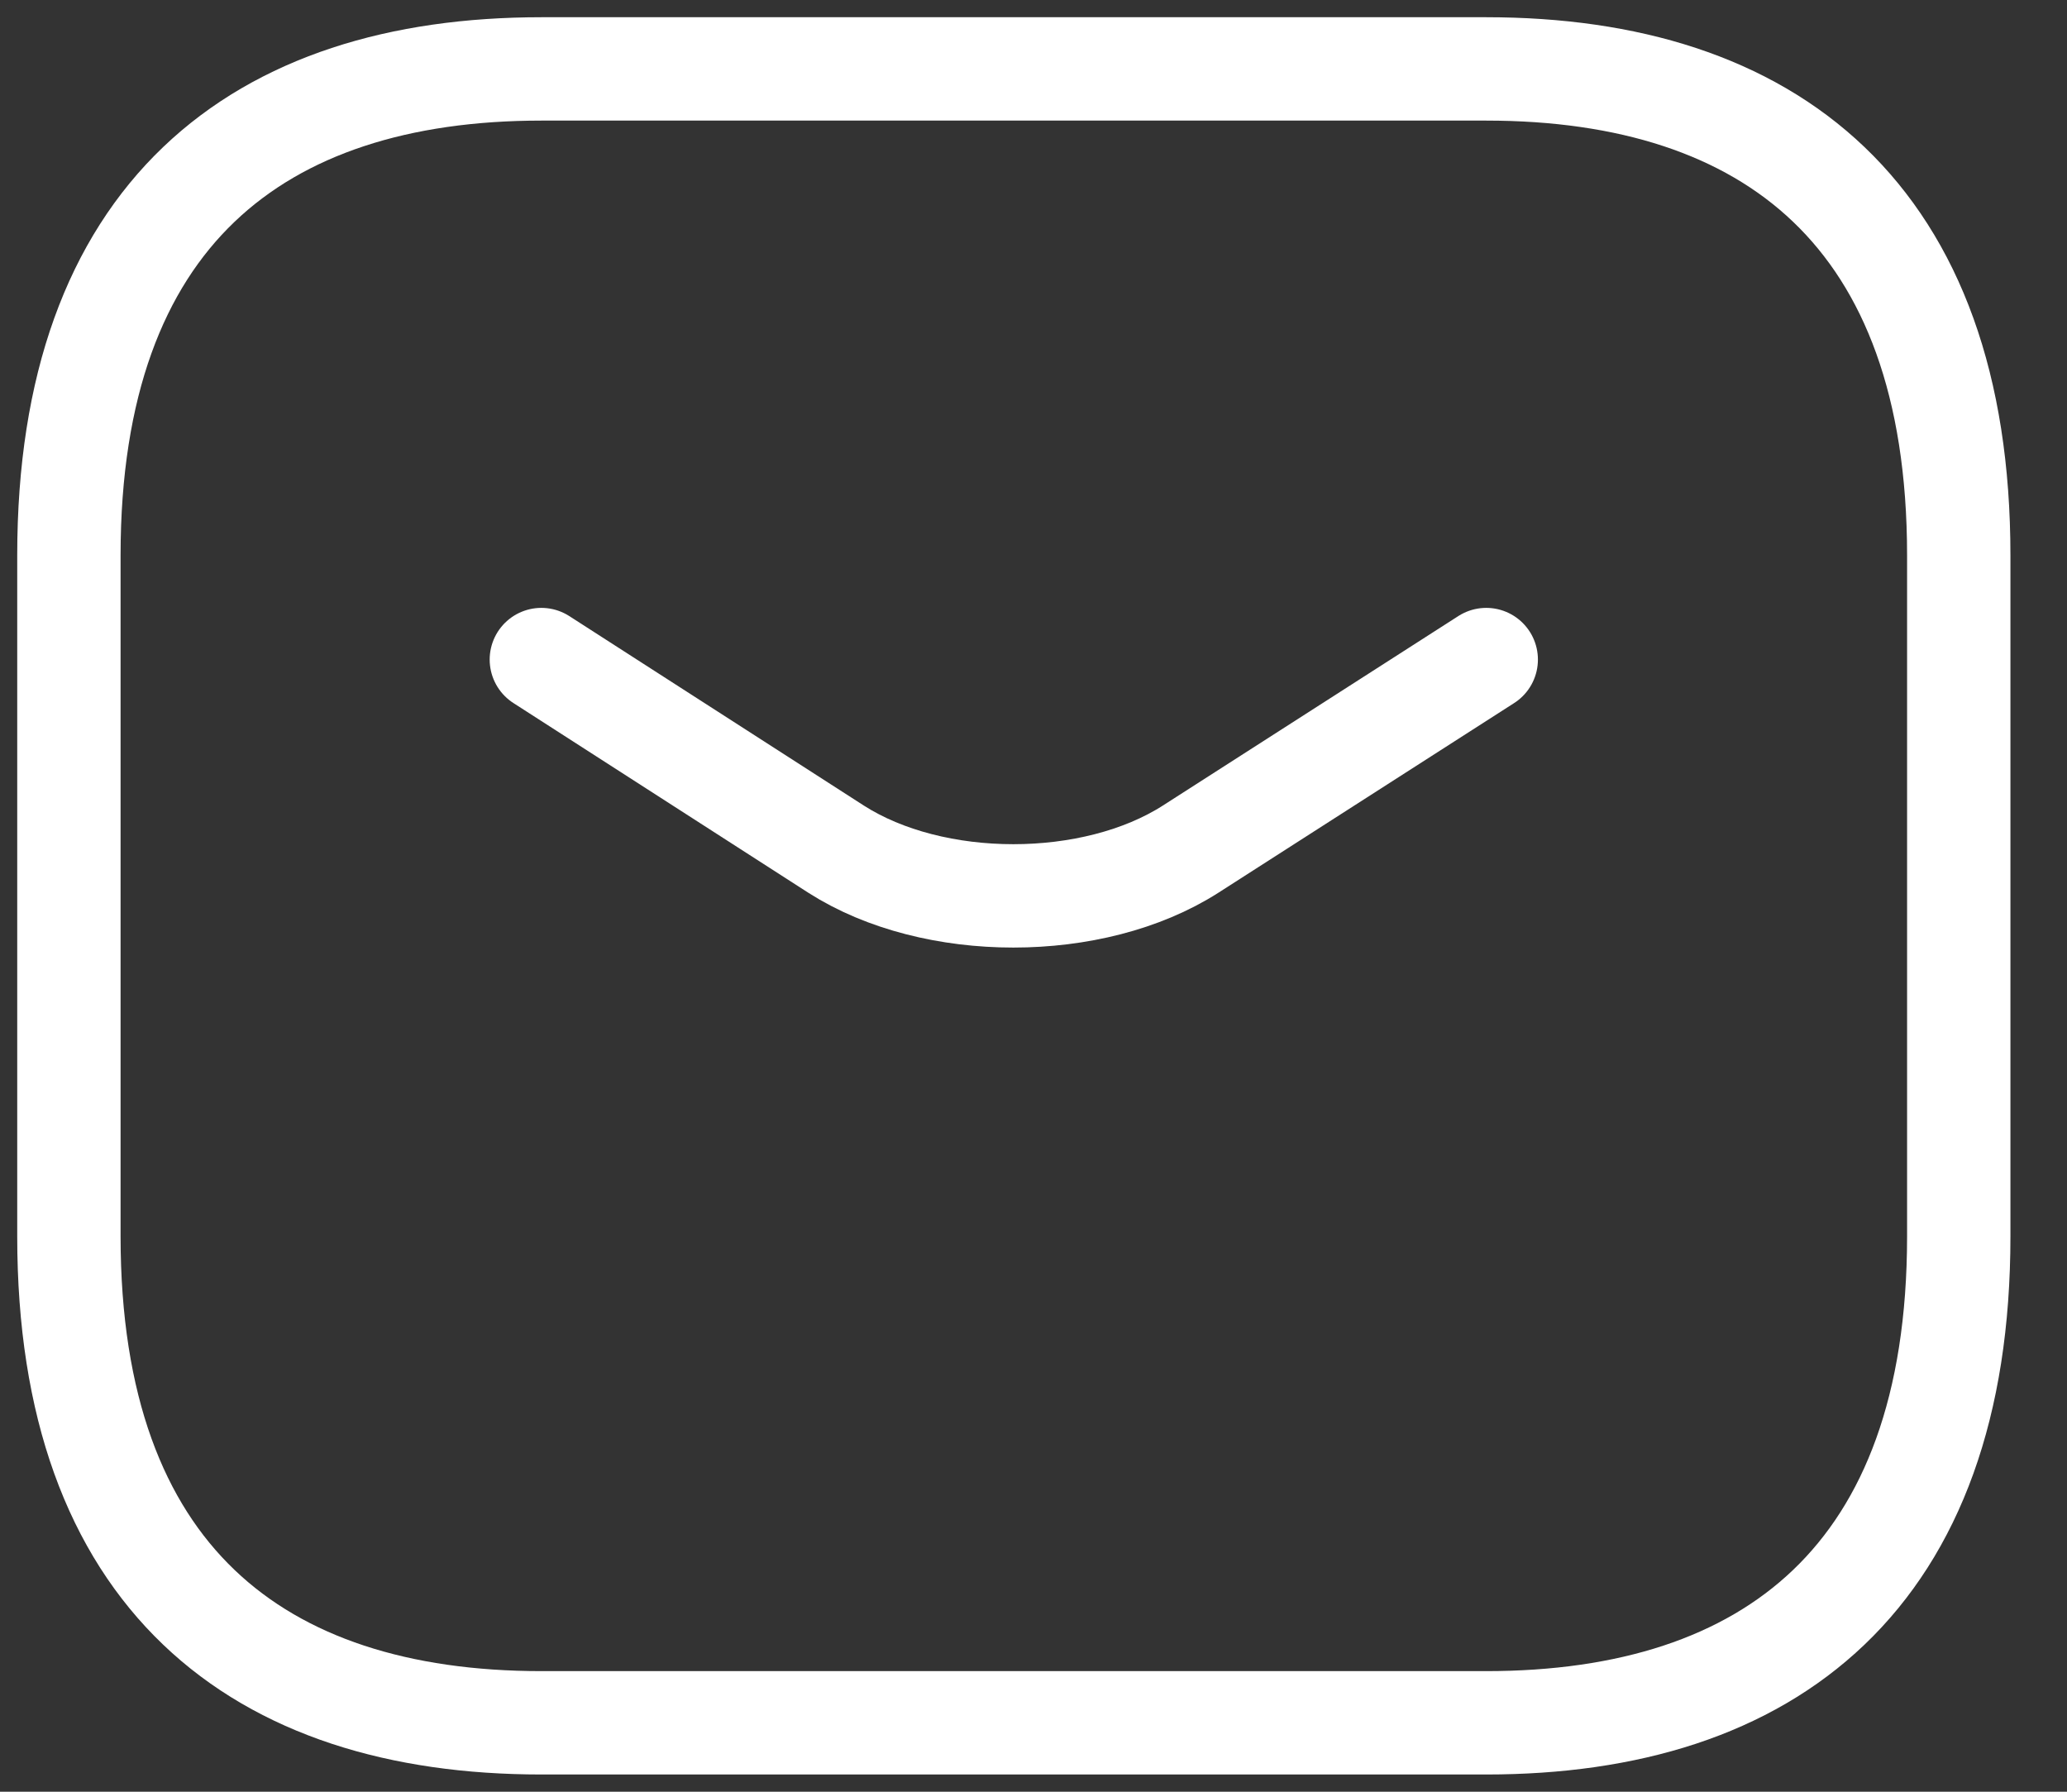
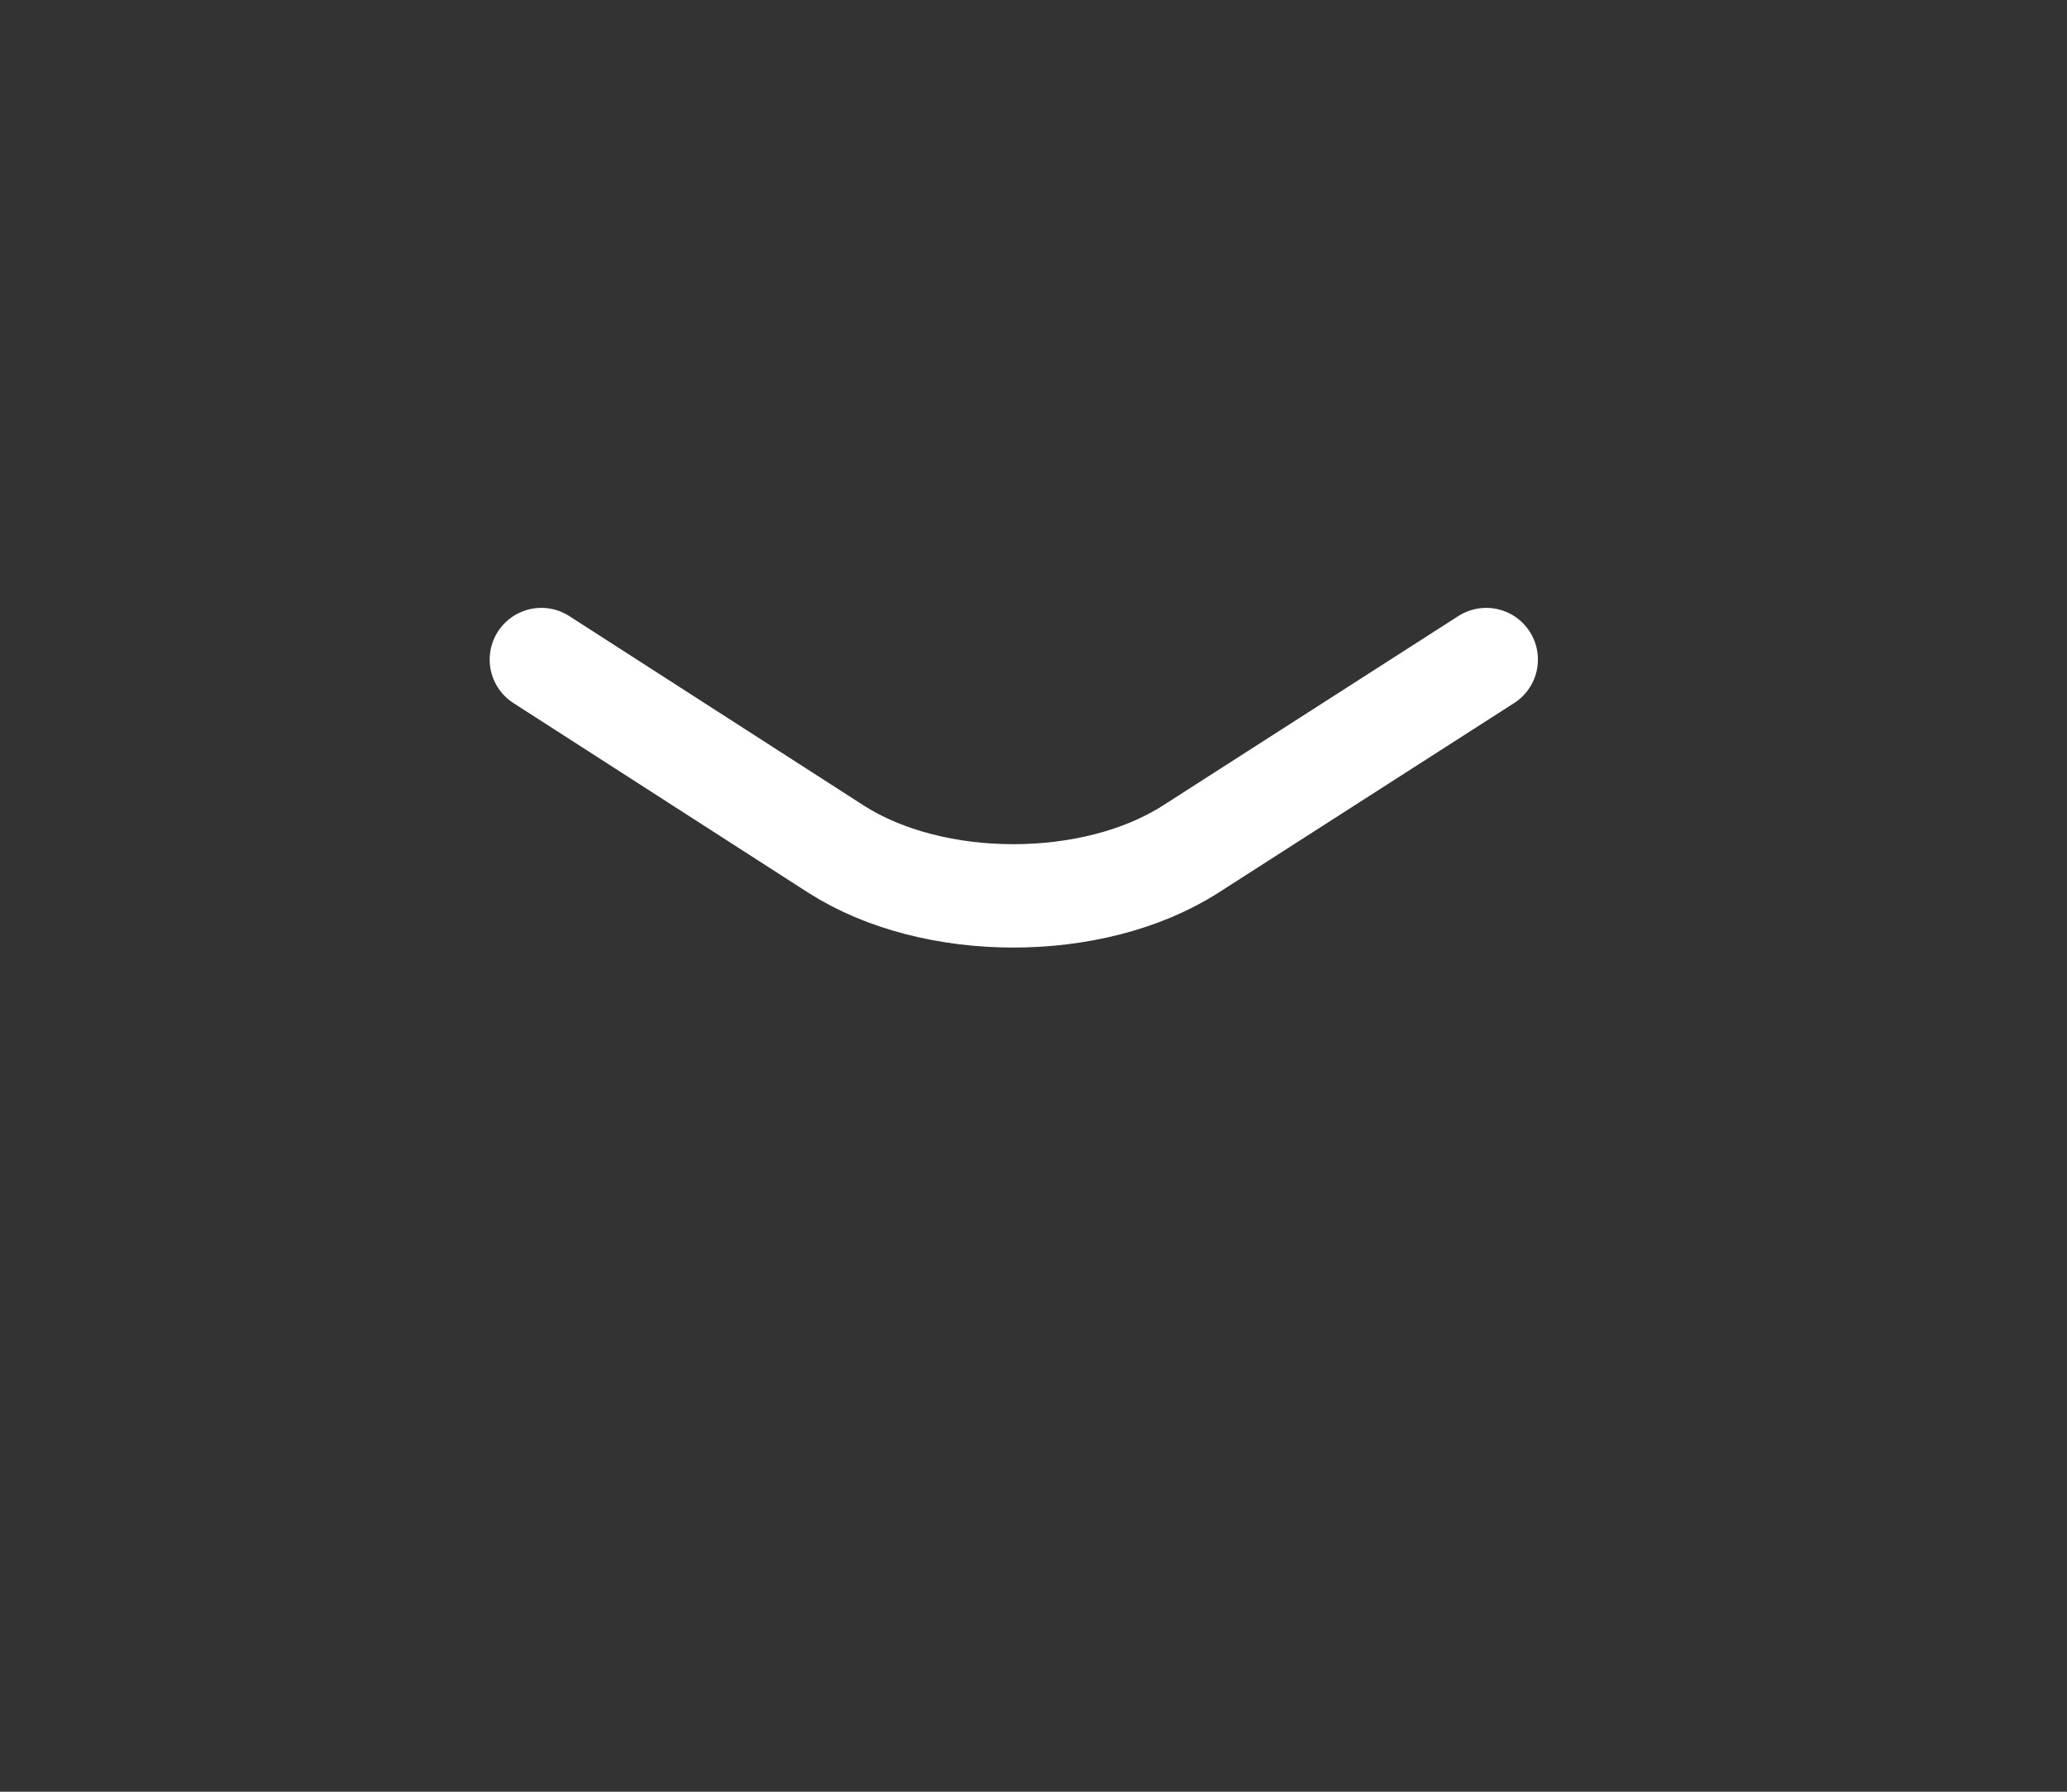
<svg xmlns="http://www.w3.org/2000/svg" width="30" height="26" viewBox="0 0 30 26" fill="none">
  <rect x="0" y="0" width="30" height="26" fill="#333333" stroke="none" />
-   <path d="M21.571 25H7.857C3.743 25 1 22.882 1 17.941V8.059C1 3.118 3.743 1 7.857 1H21.571C25.686 1 28.429 3.118 28.429 8.059V17.941C28.429 22.882 25.686 25 21.571 25Z" stroke="white" stroke-width="1.5" stroke-miterlimit="10" stroke-linecap="round" stroke-linejoin="round" />
  <path d="M21.571 9.571L17.279 12.323C15.866 13.226 13.549 13.226 12.136 12.323L7.857 9.571" stroke="white" stroke-width="1.5" stroke-miterlimit="10" stroke-linecap="round" stroke-linejoin="round" />
</svg>